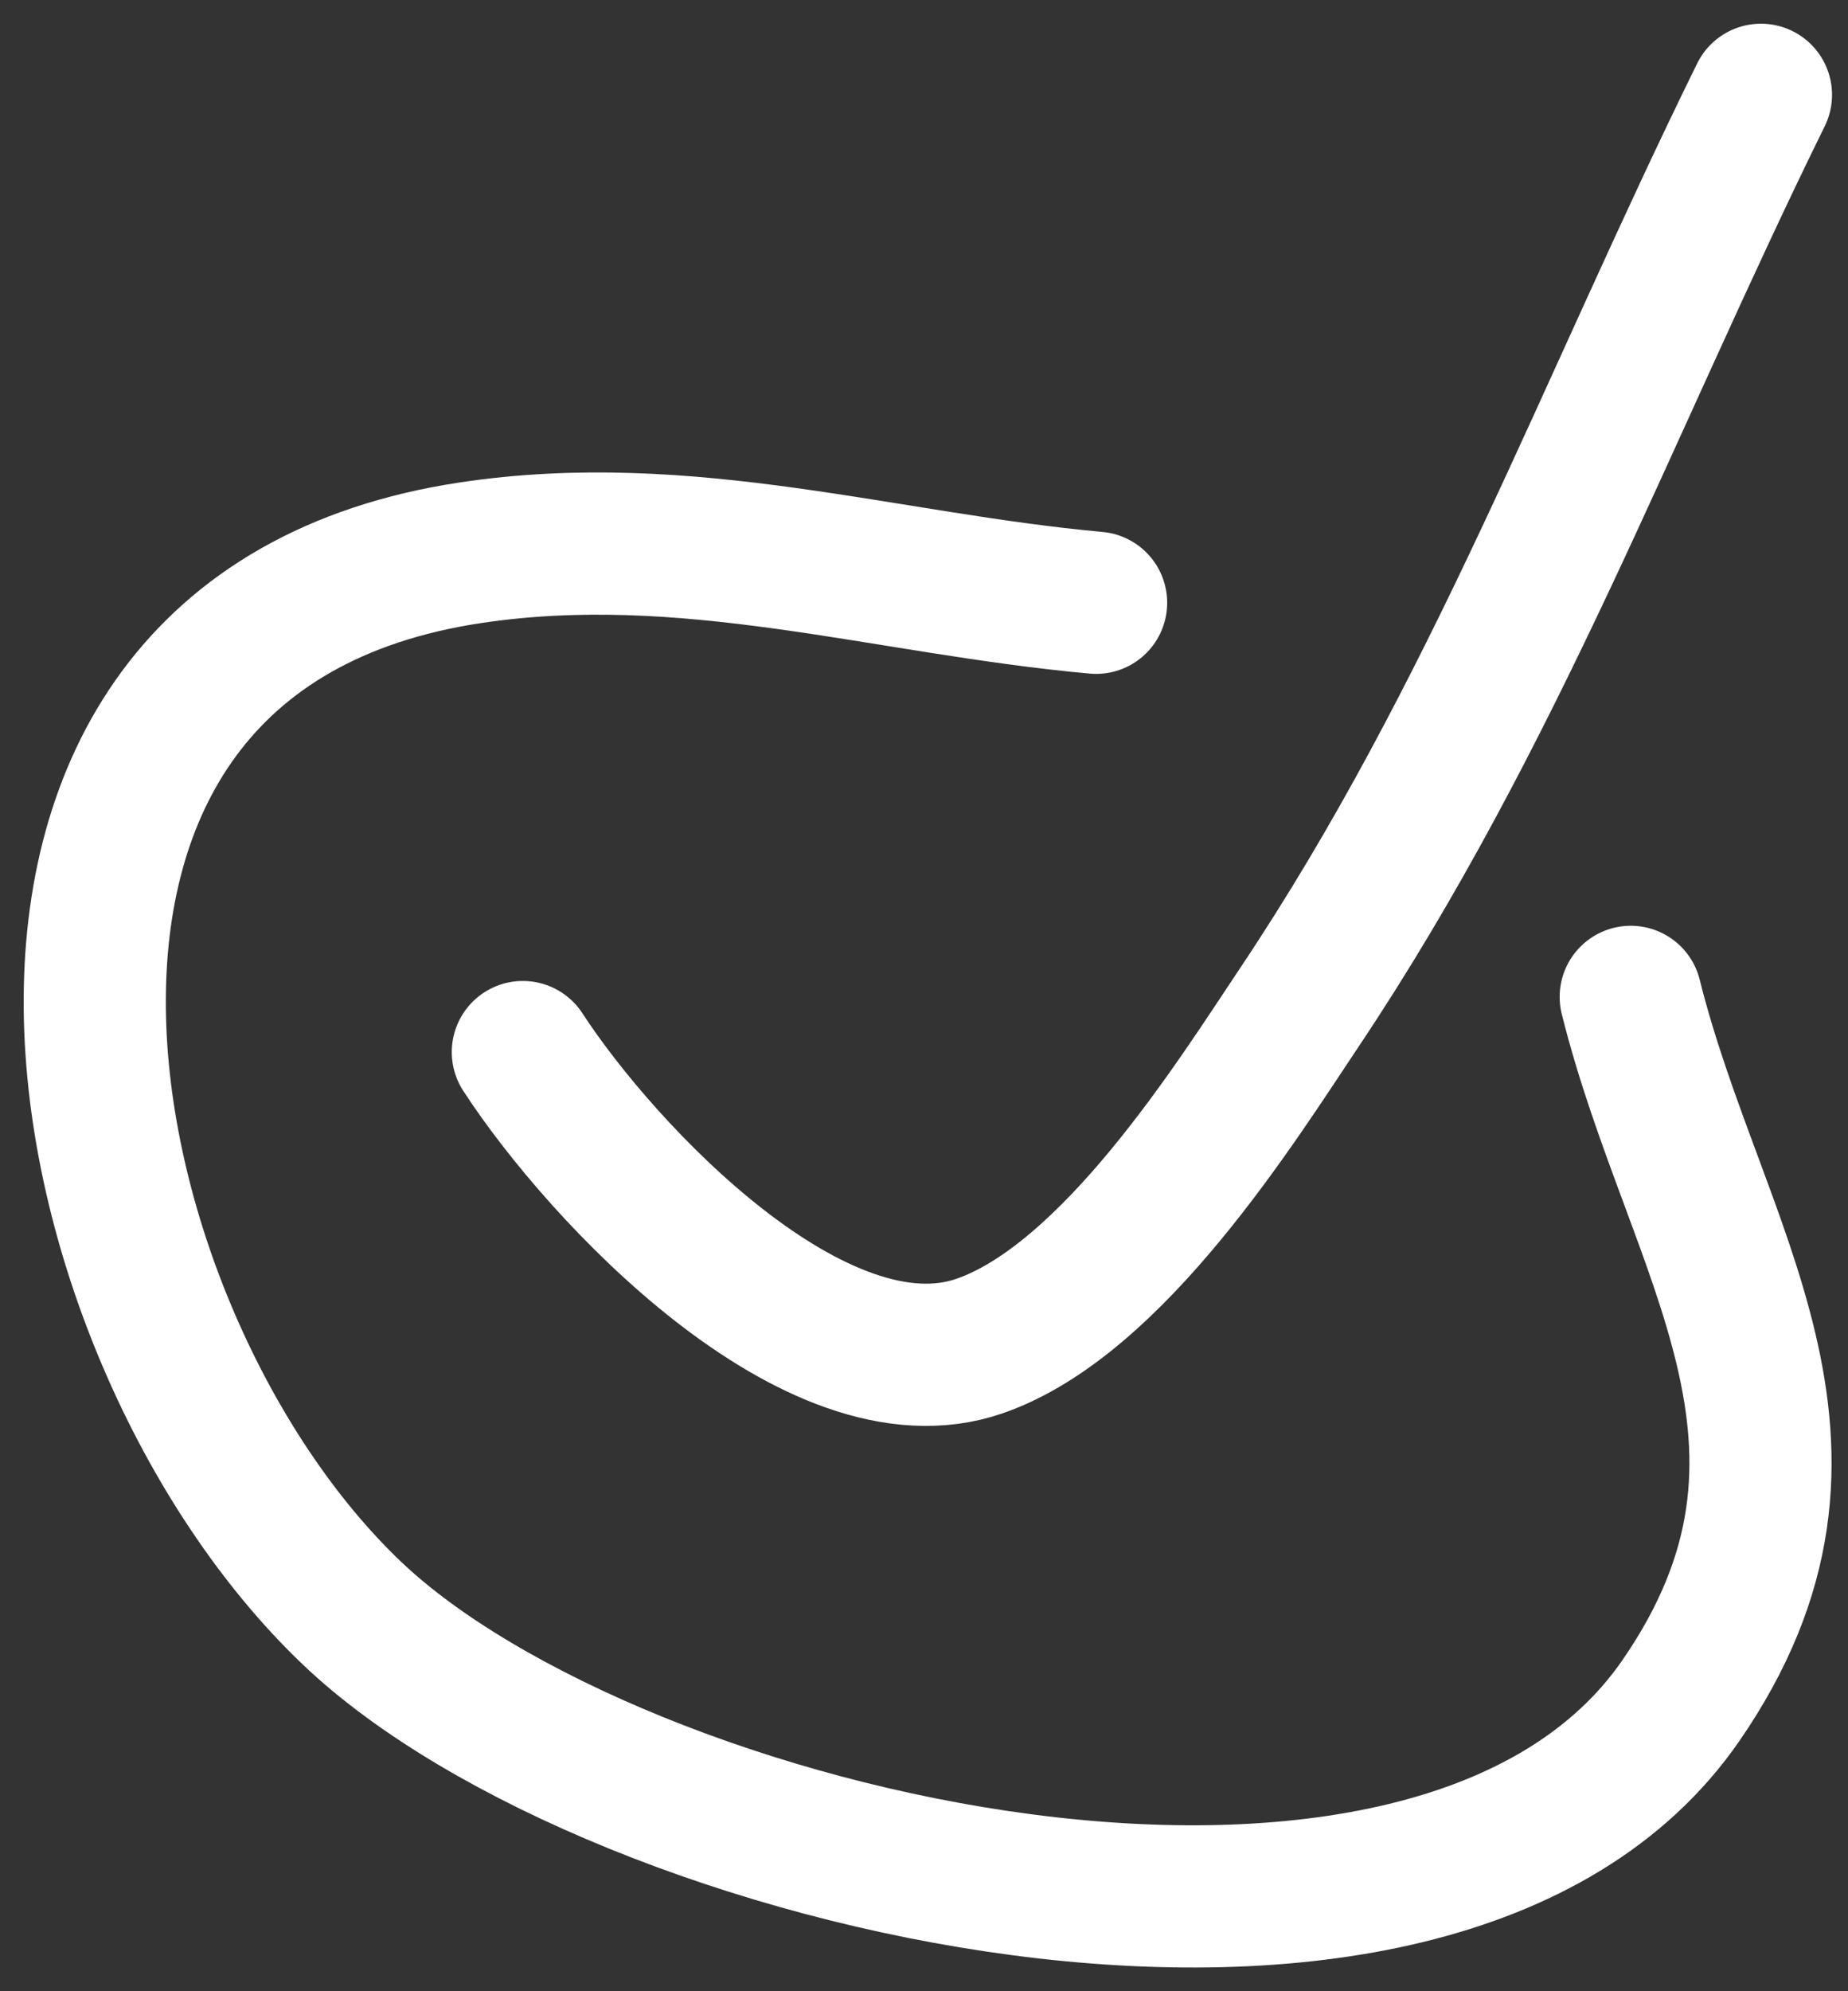
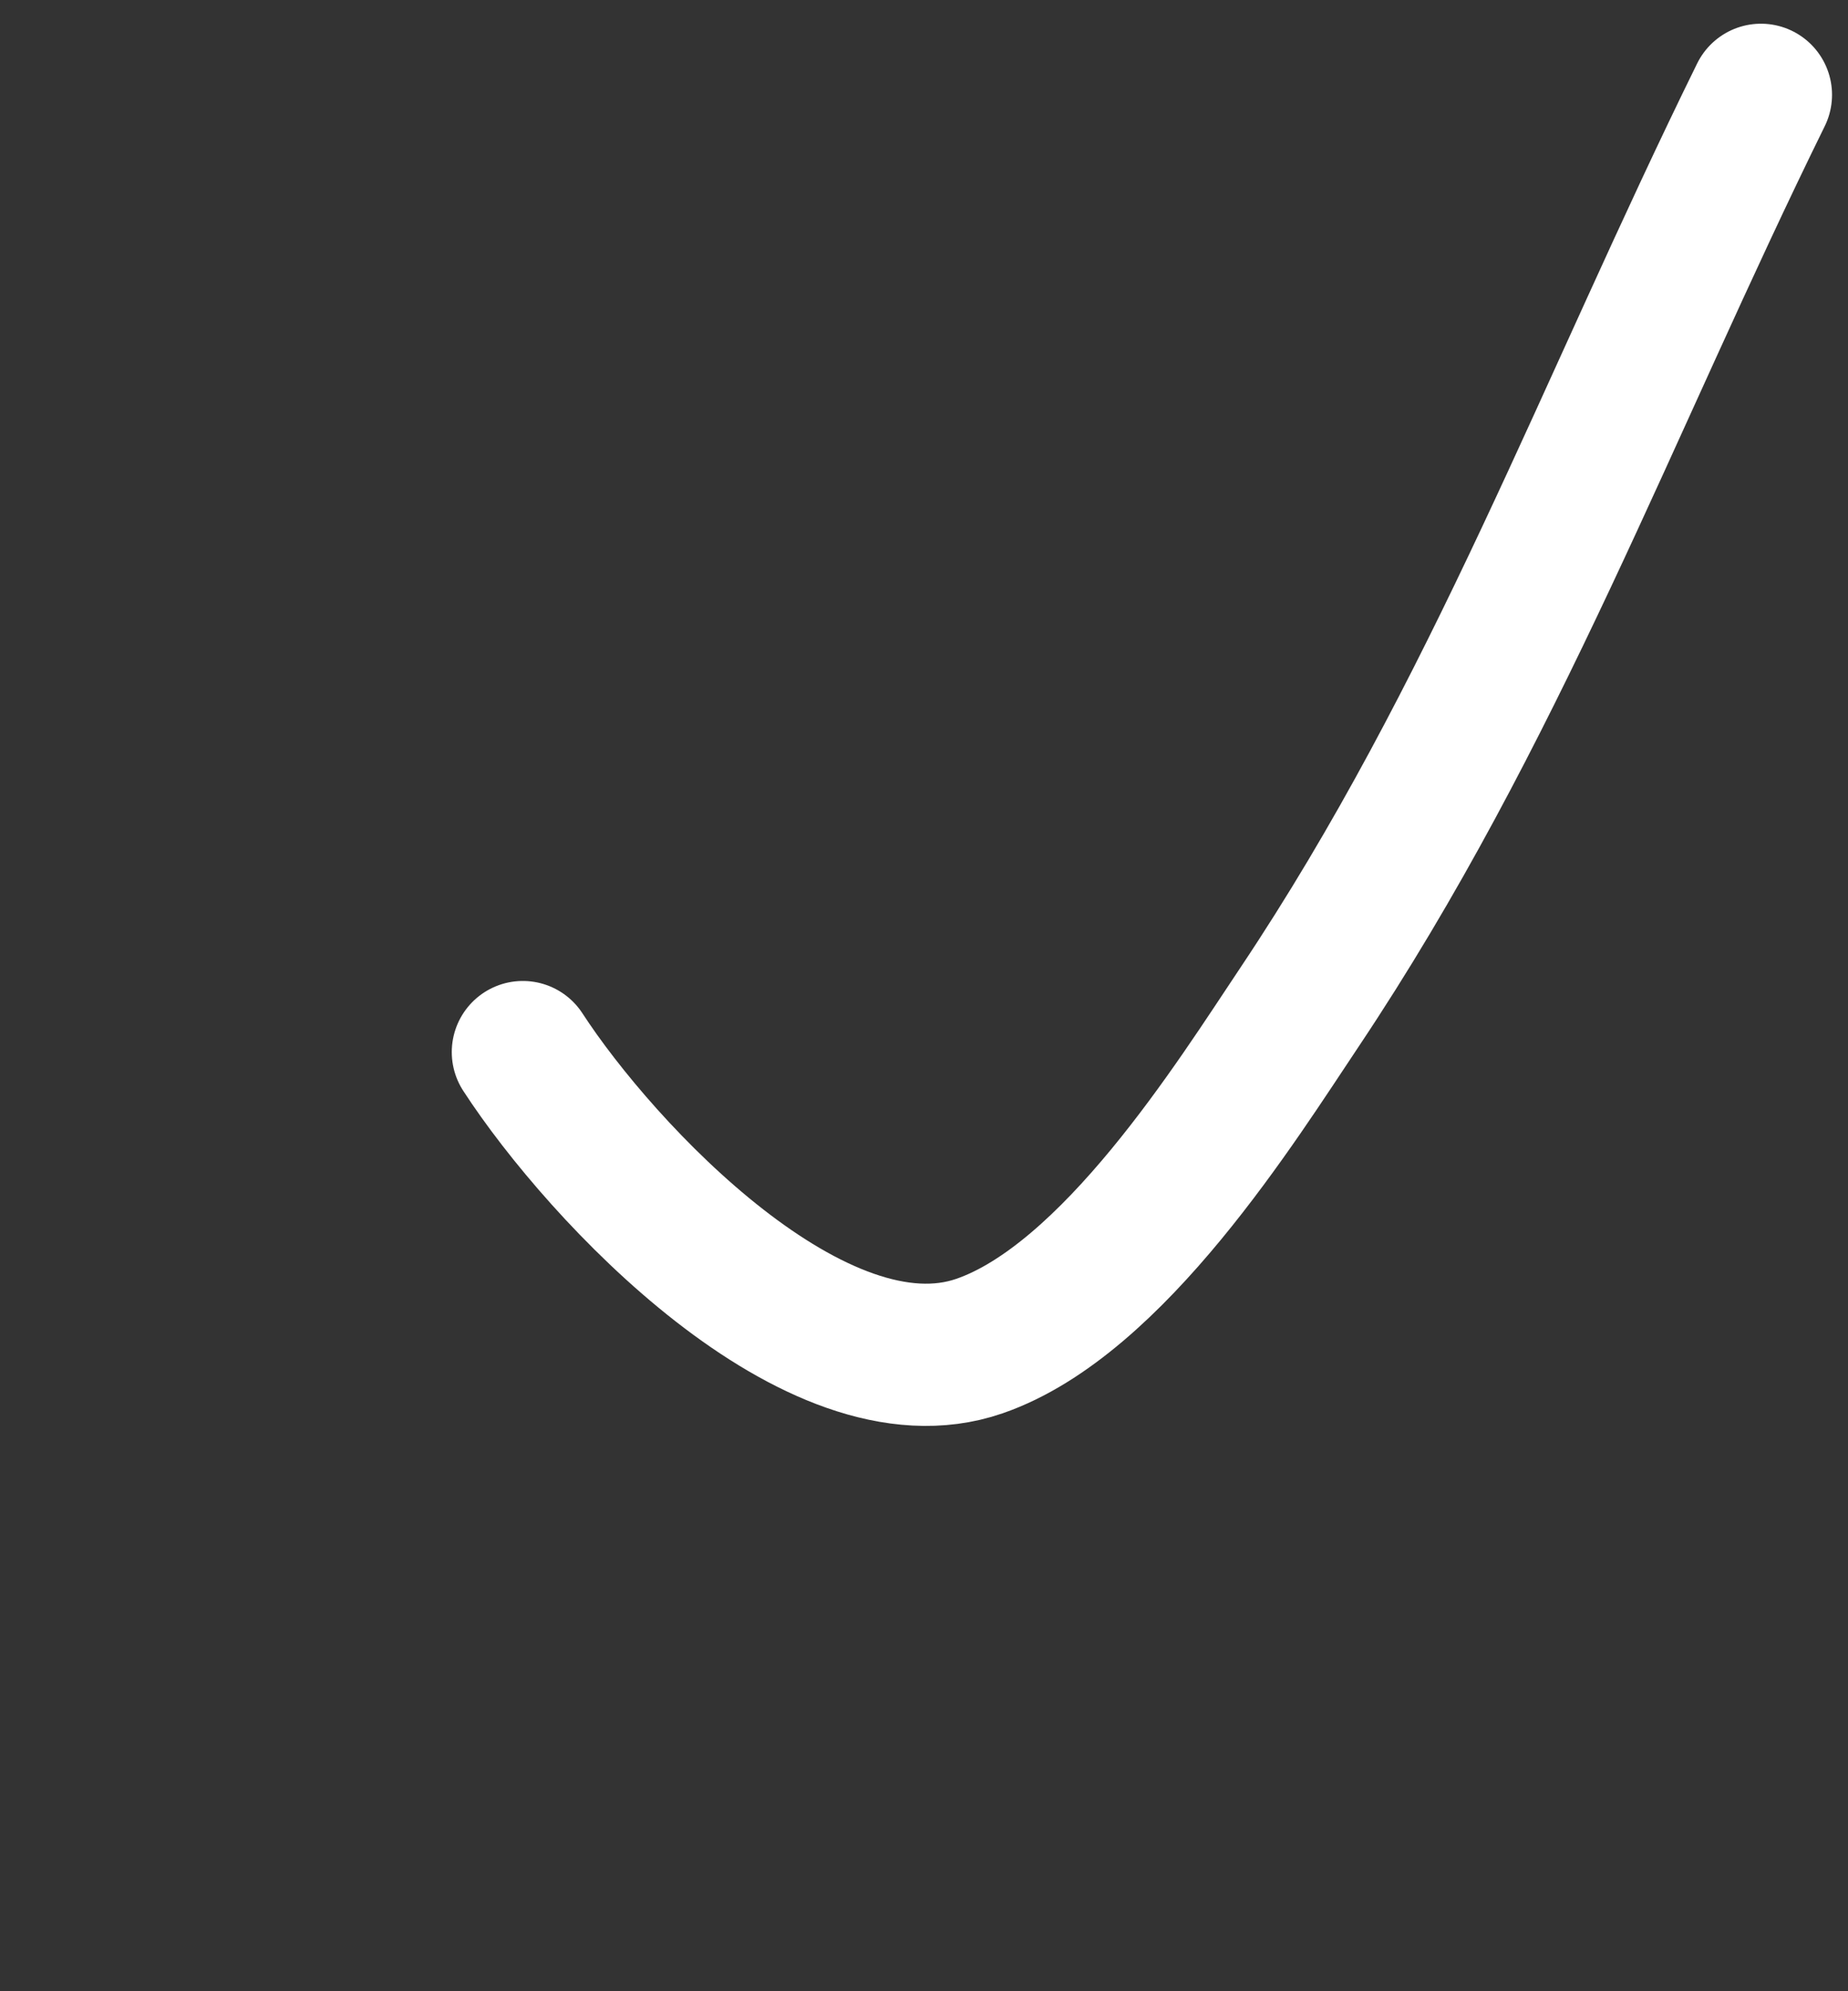
<svg xmlns="http://www.w3.org/2000/svg" width="39" height="42" viewBox="0 0 39 42" fill="none">
  <rect x="0" y="0" width="39" height="42" fill="#333333" stroke="none" />
  <path d="M11.034 22.191C12.689 24.736 17.231 29.577 20.668 28.393C23.491 27.421 26.103 23.219 27.431 21.234C31.538 15.091 33.934 8.557 37.163 2" stroke="white" stroke-width="3" stroke-linecap="round" />
-   <path d="M23.132 12.714C18.665 12.308 14.511 10.972 9.935 11.658C-1.663 13.398 1.21 28.105 7.428 34.026C12.97 39.304 30.261 43.41 35.47 35.874C39.201 30.476 35.758 26.403 34.415 21.027" stroke="white" stroke-width="3" stroke-linecap="round" />
</svg>